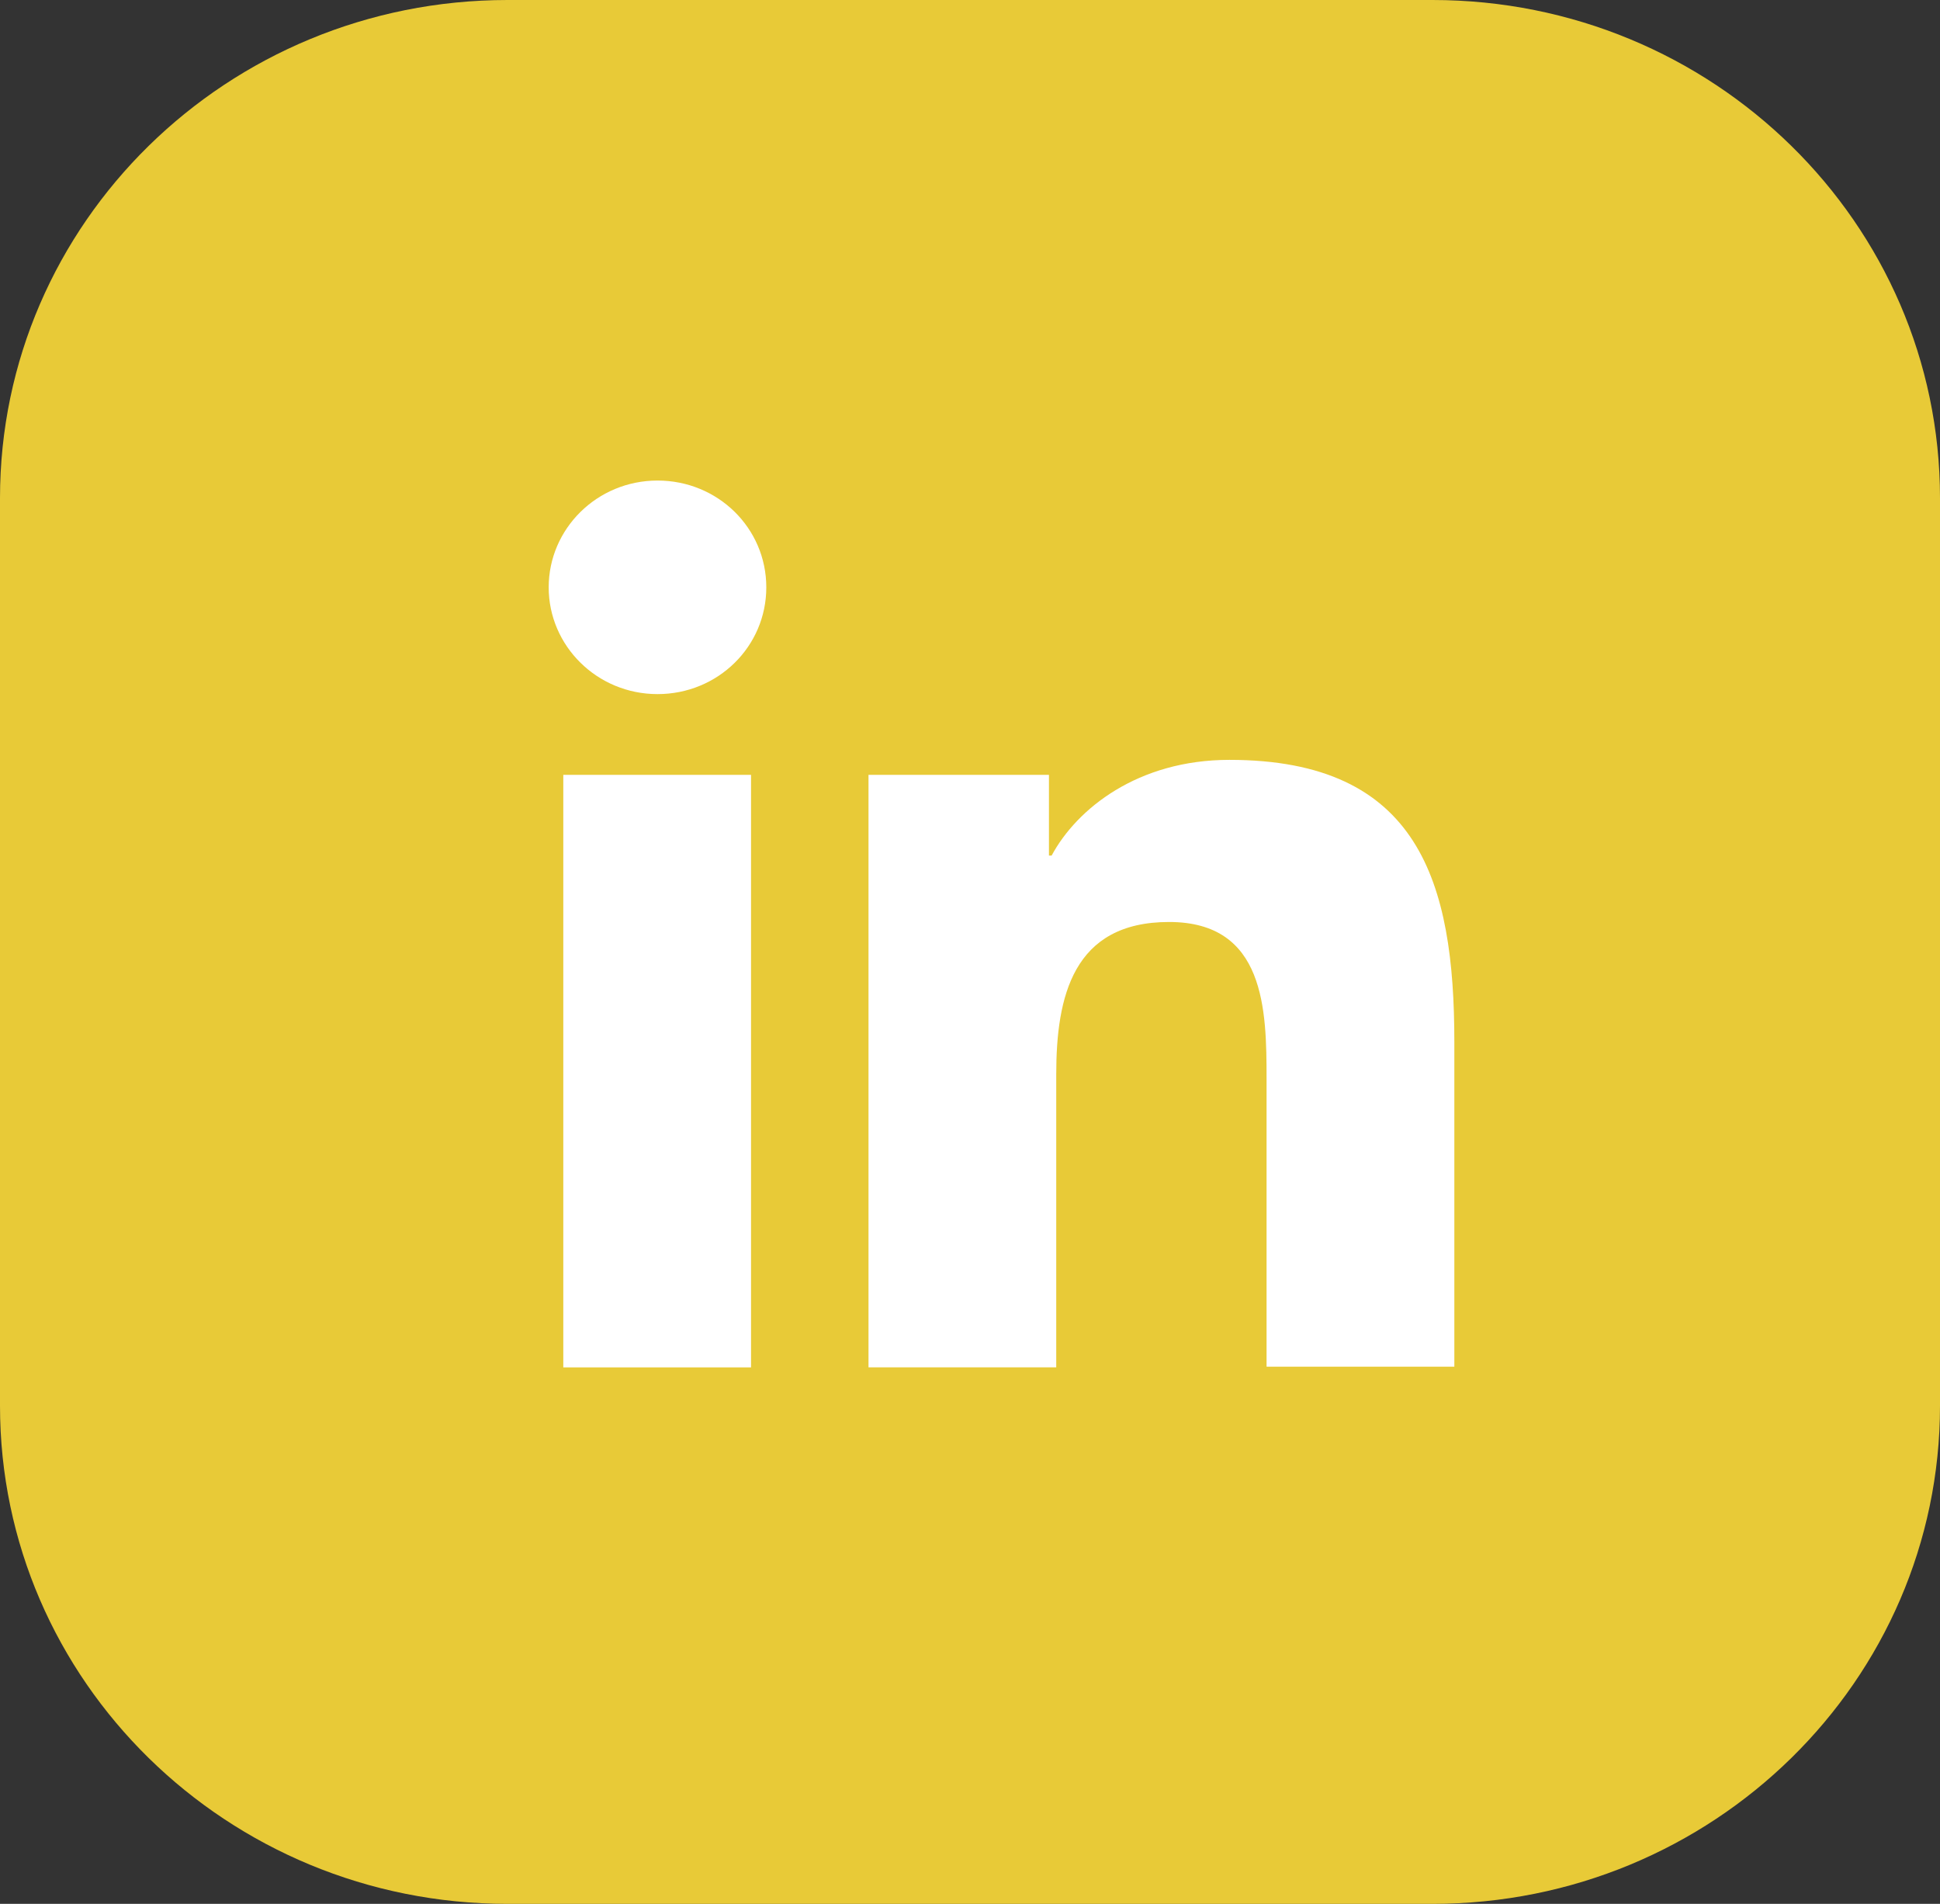
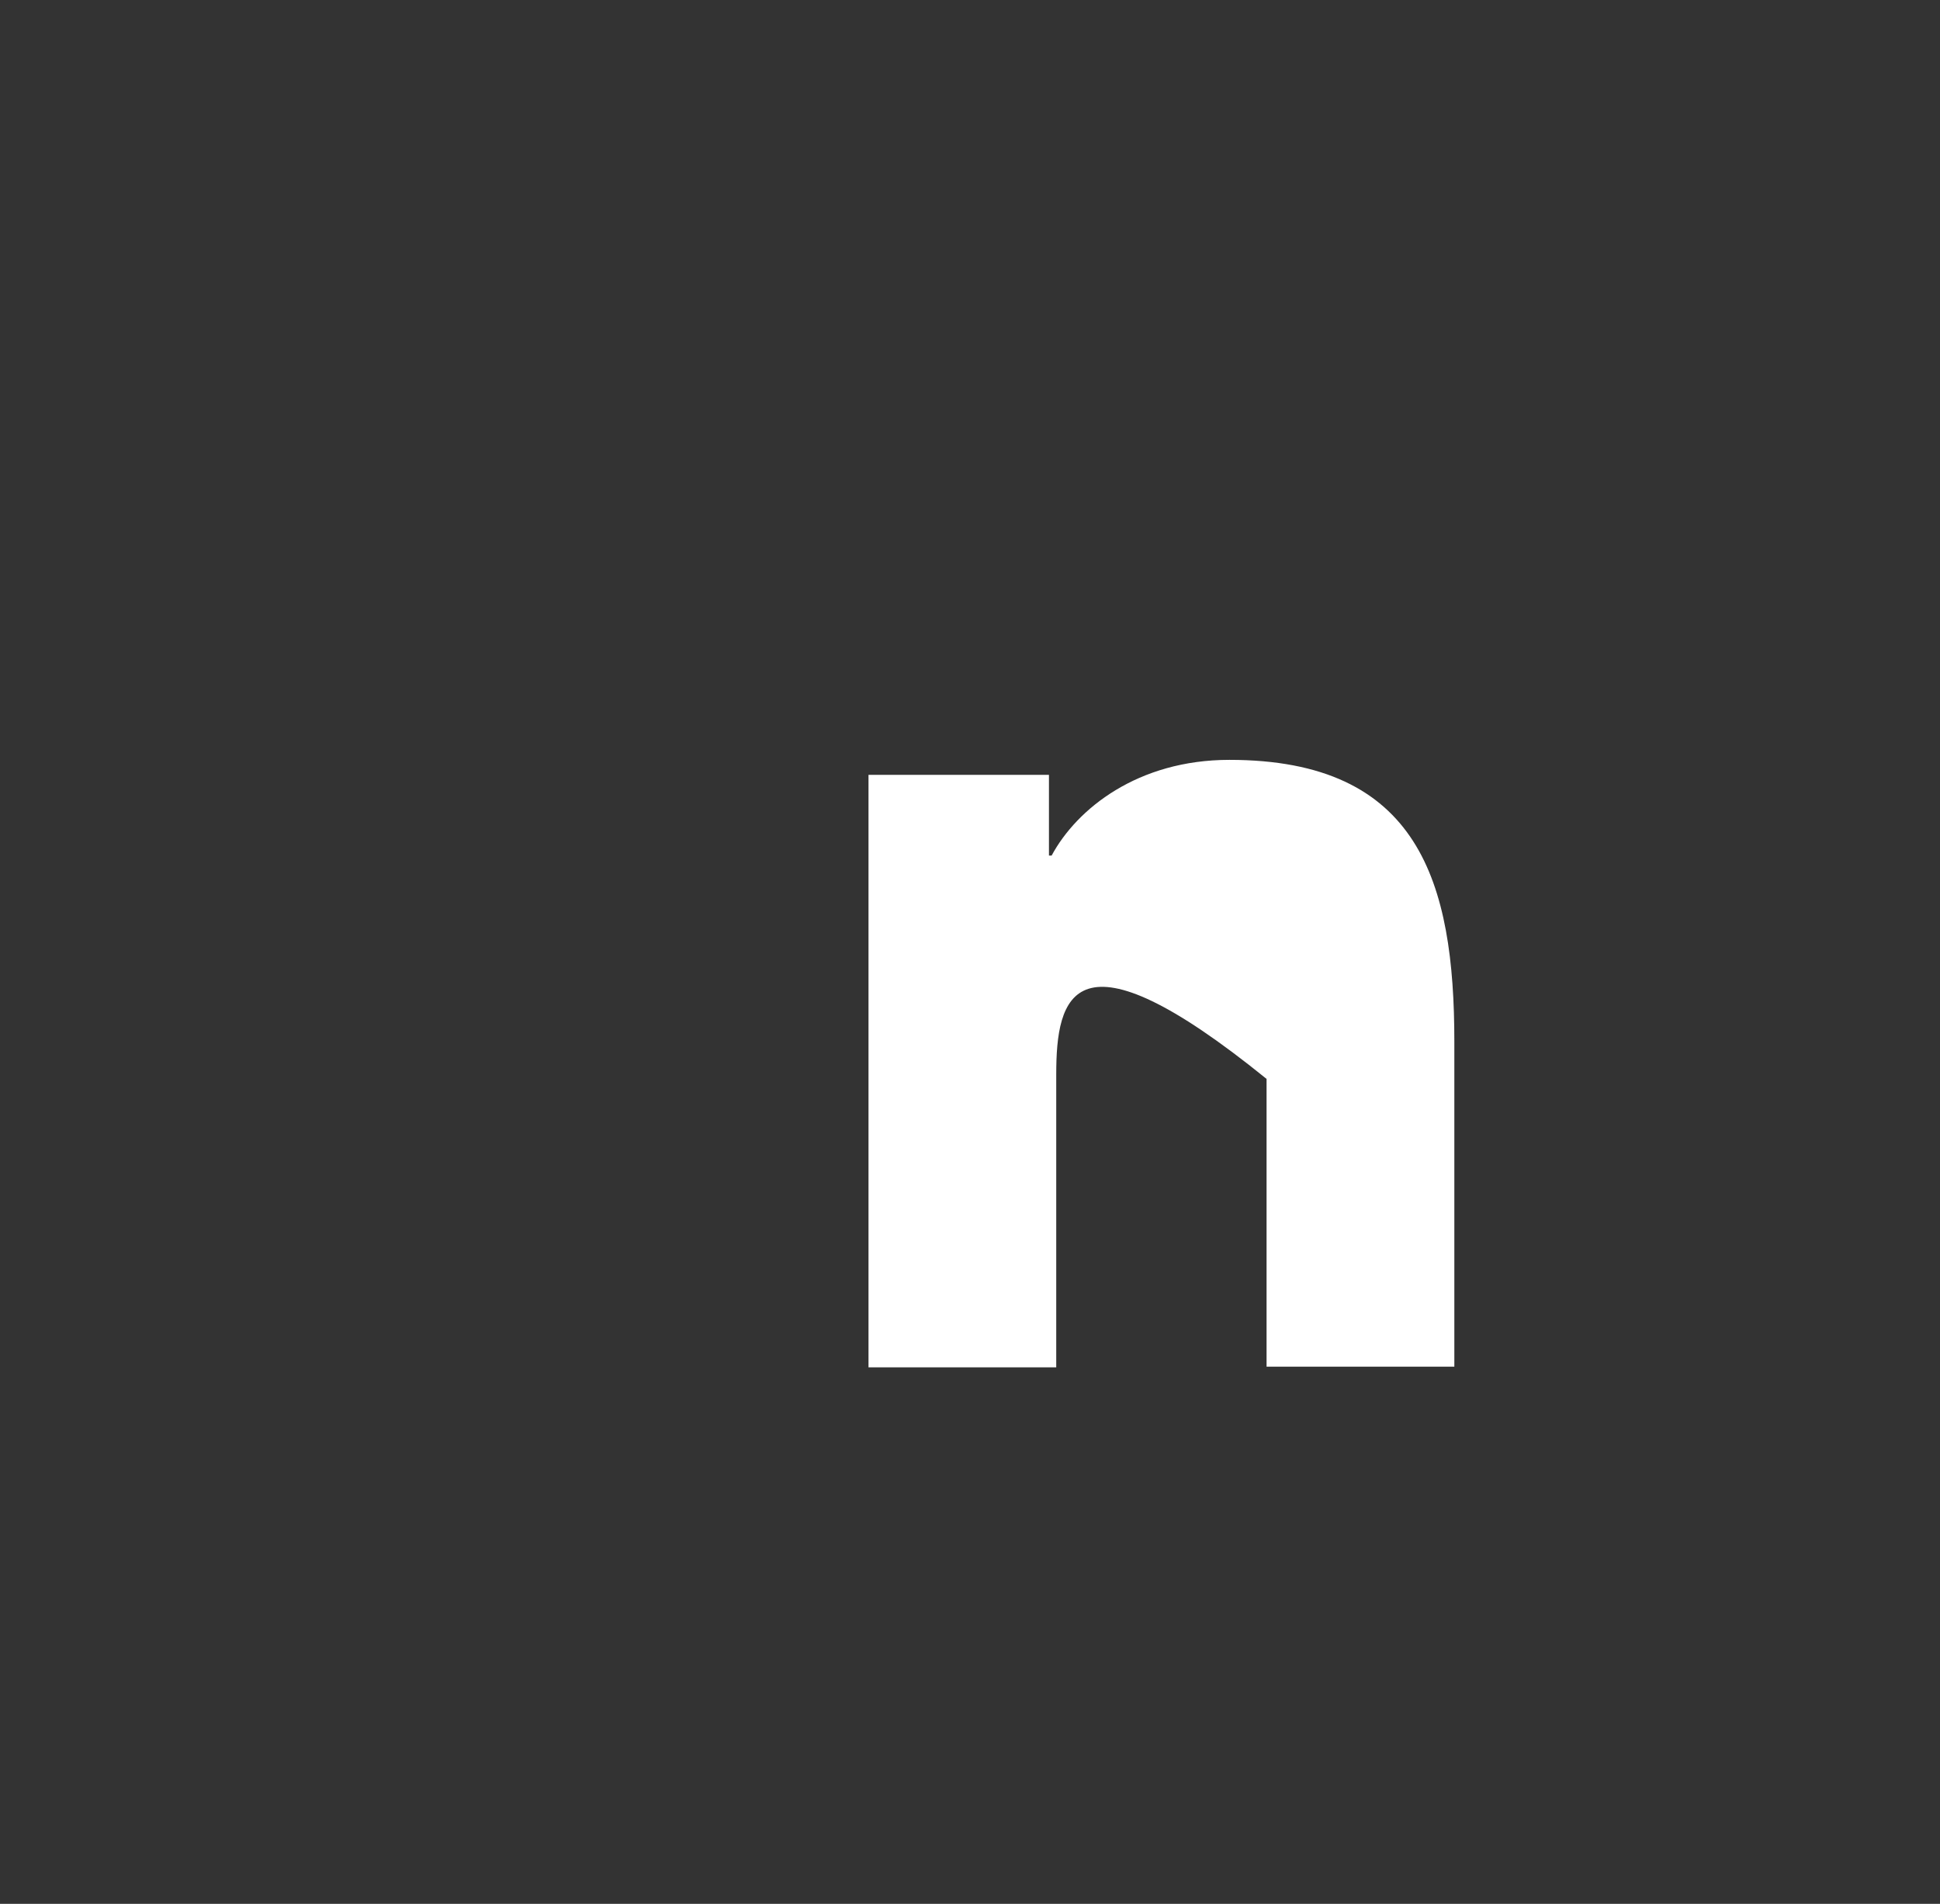
<svg xmlns="http://www.w3.org/2000/svg" width="53" height="52" viewBox="0 0 53 52" fill="none">
  <rect x="0" y="0" width="53" height="52" fill="#333333" stroke="none" />
  <g clip-path="url(#clip0_12_971)">
-     <path d="M53 38.395V13.605C53 6.091 46.792 0 39.134 0L13.866 0C6.208 0 0 6.091 0 13.605V38.395C0 45.909 6.208 52 13.866 52H39.134C46.792 52 53 45.909 53 38.395Z" fill="#E8CA37" />
-     <path d="M15.389 21.163H20.518V37.347H15.389V21.163ZM17.963 13.125C19.612 13.125 20.935 14.423 20.935 16.042C20.935 17.66 19.612 18.958 17.963 18.958C16.313 18.958 14.99 17.642 14.99 16.042C14.99 14.441 16.313 13.125 17.963 13.125Z" fill="white" />
-     <path d="M23.745 21.163H28.657V23.368H28.73C29.418 22.088 31.086 20.754 33.587 20.754C38.771 20.754 39.732 24.097 39.732 28.454V37.328H34.602V29.468C34.602 27.583 34.566 25.182 31.938 25.182C29.309 25.182 28.856 27.227 28.856 29.343V37.346H23.727V21.163H23.745Z" fill="white" />
+     <path d="M23.745 21.163H28.657V23.368H28.73C29.418 22.088 31.086 20.754 33.587 20.754C38.771 20.754 39.732 24.097 39.732 28.454V37.328H34.602V29.468C29.309 25.182 28.856 27.227 28.856 29.343V37.346H23.727V21.163H23.745Z" fill="white" />
  </g>
  <defs>
    <clipPath id="clip0_12_971">
      <rect width="53" height="52" fill="white" />
    </clipPath>
  </defs>
</svg>